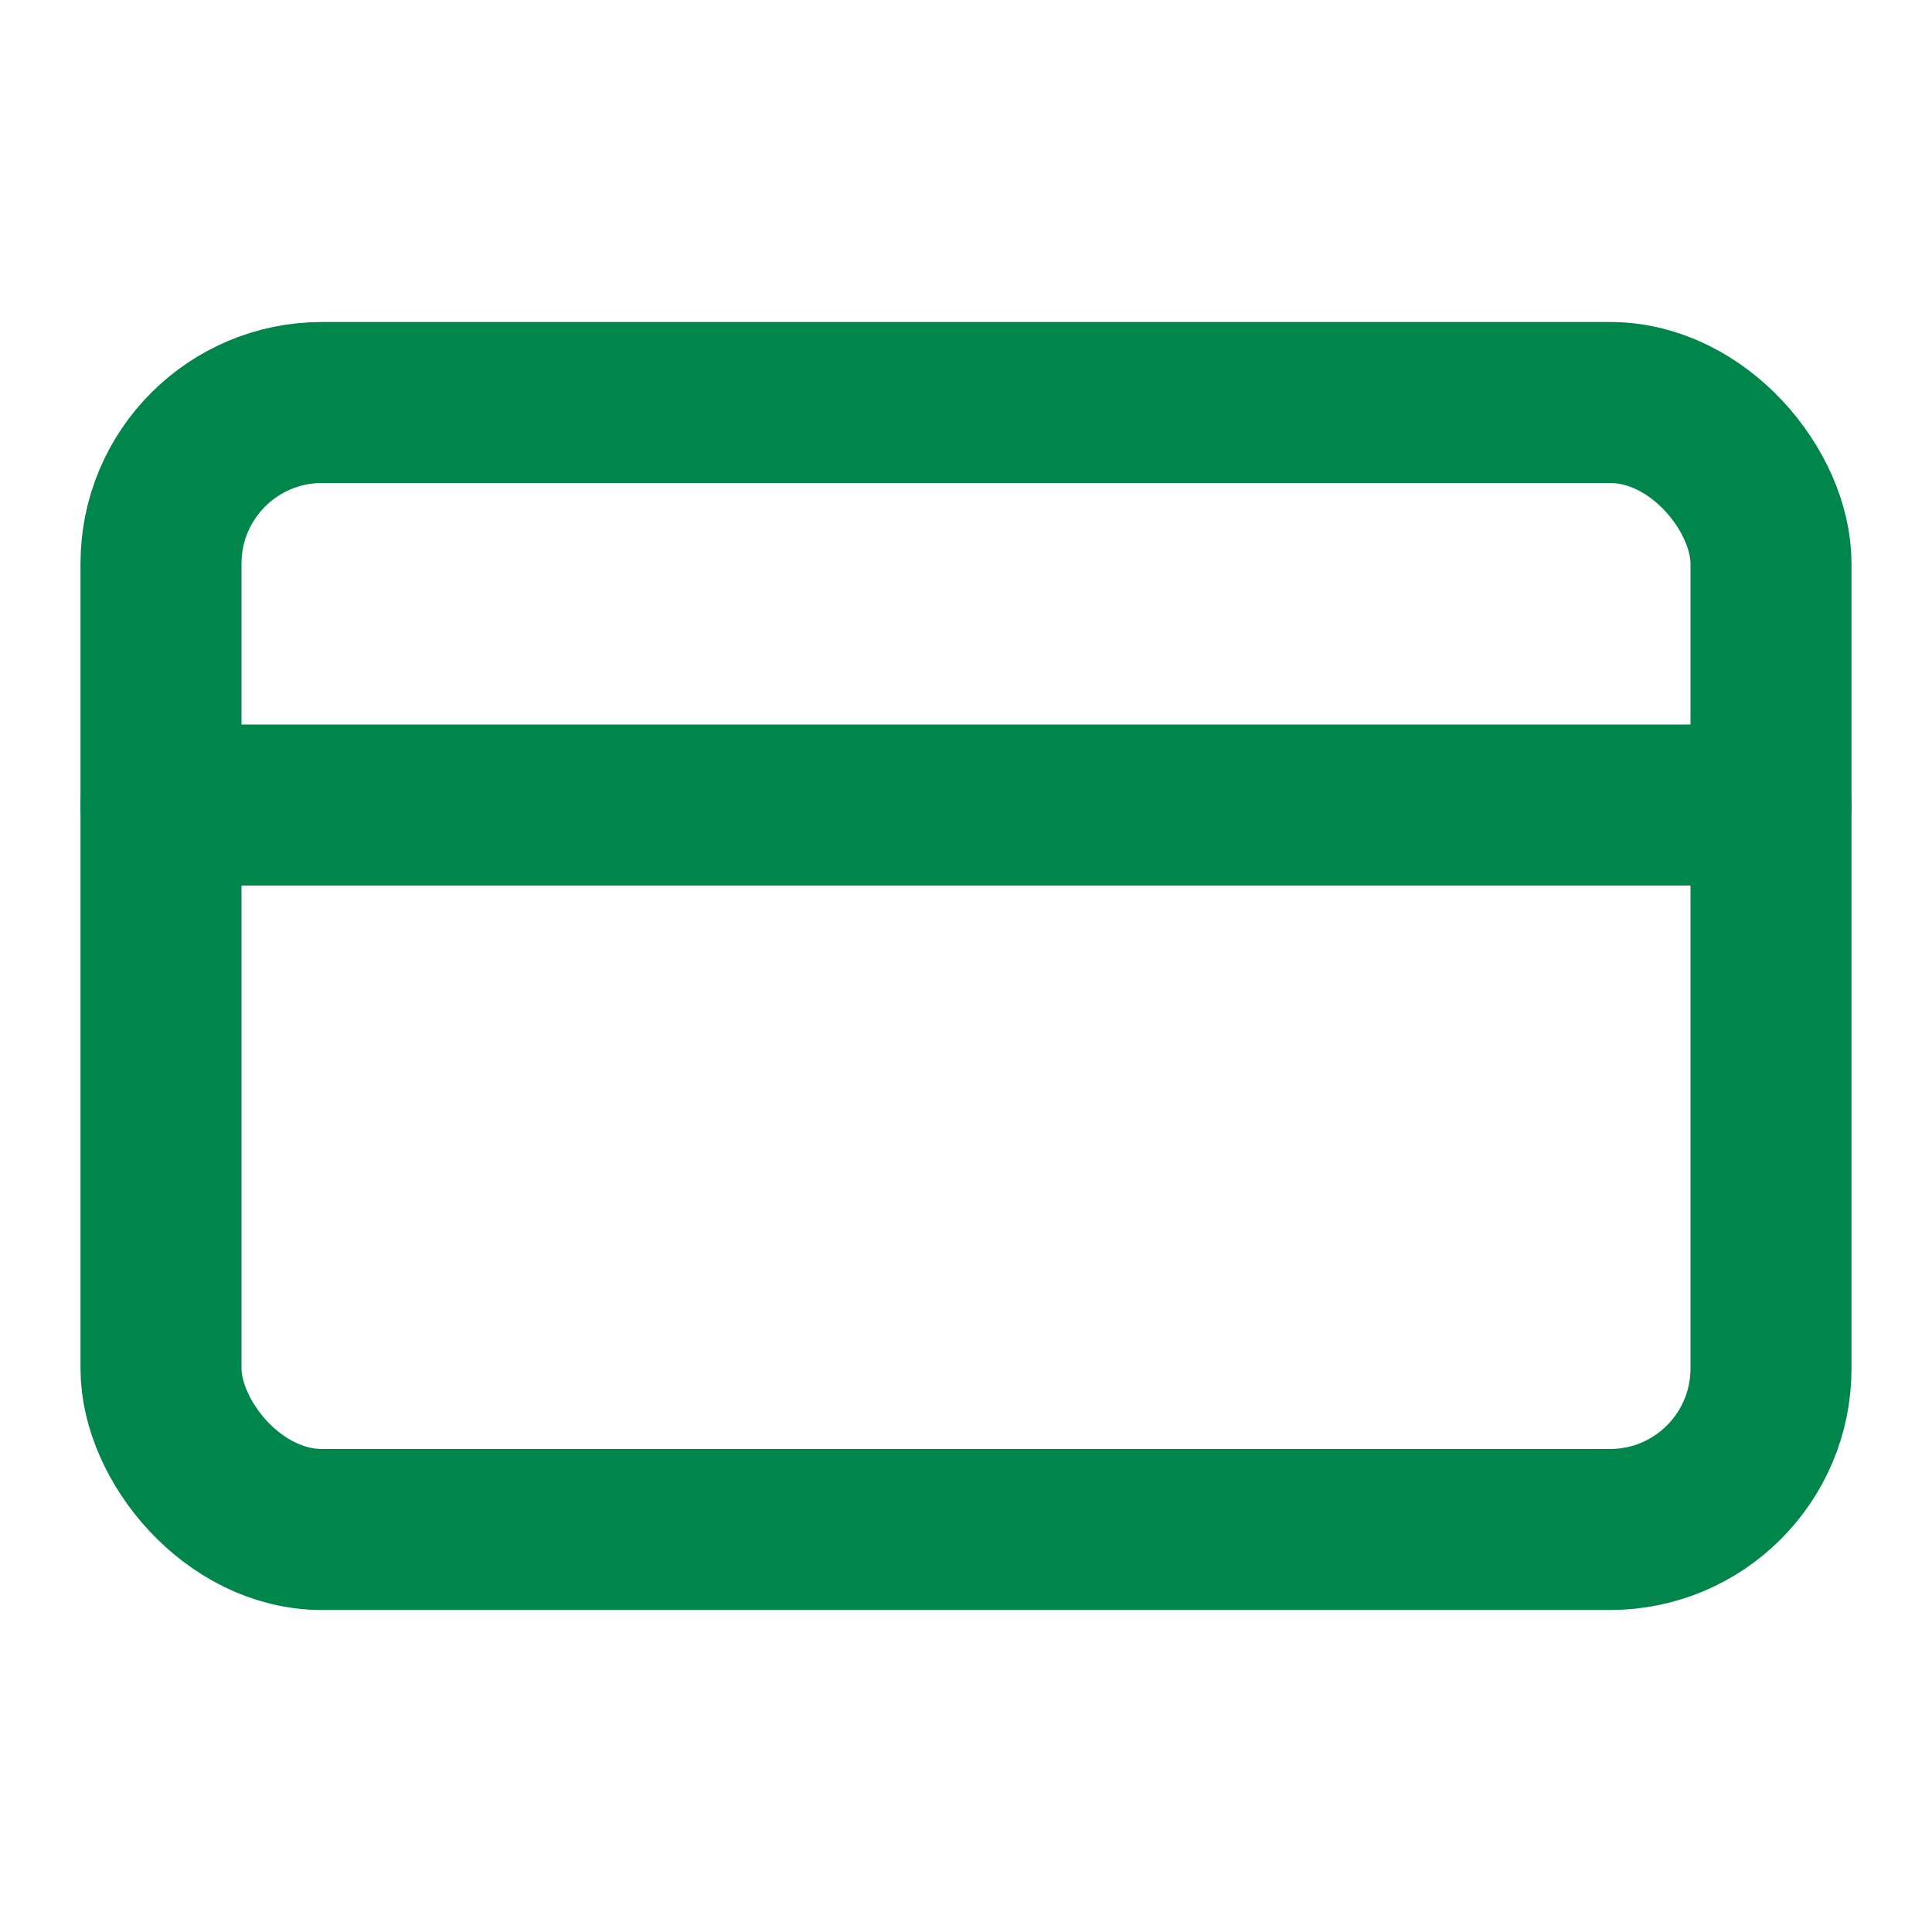
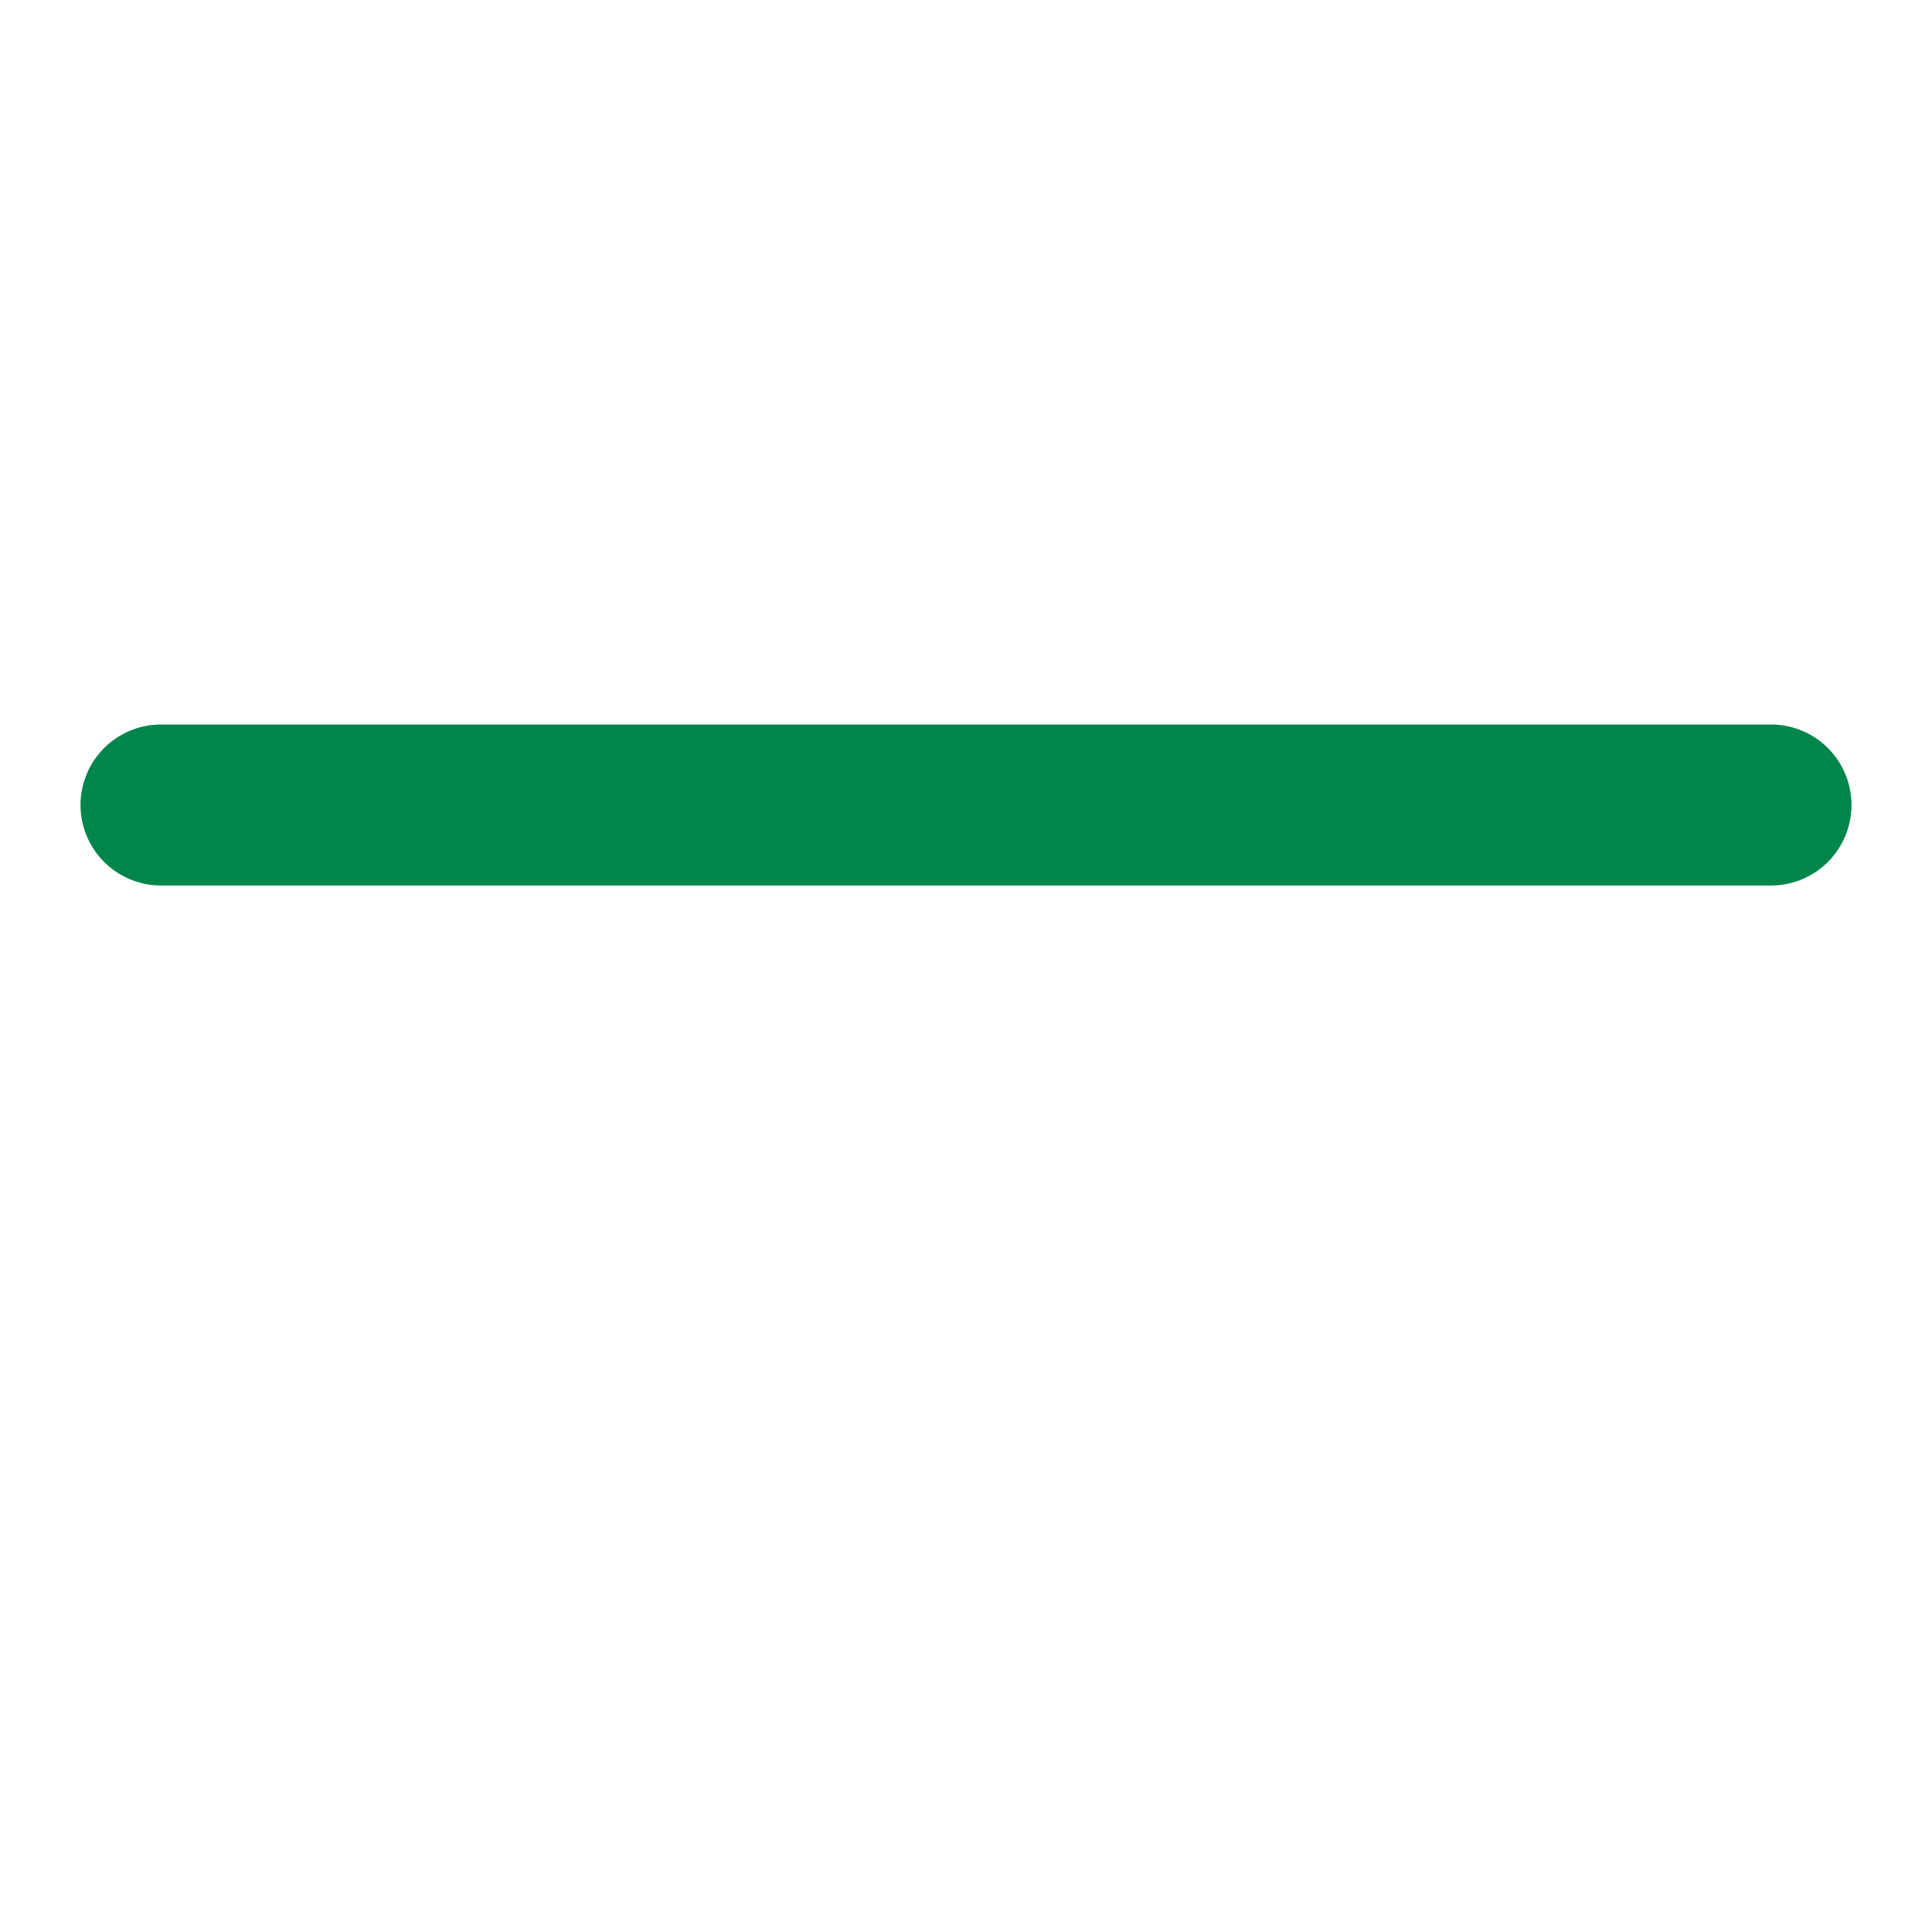
<svg xmlns="http://www.w3.org/2000/svg" width="24" height="24" viewBox="0 0 24 24" fill="none" stroke="#00854b" stroke-width="2" stroke-linecap="round" stroke-linejoin="round">
-   <rect width="20" height="14" x="2" y="5" rx="2" />
  <line x1="2" x2="22" y1="10" y2="10" />
</svg>